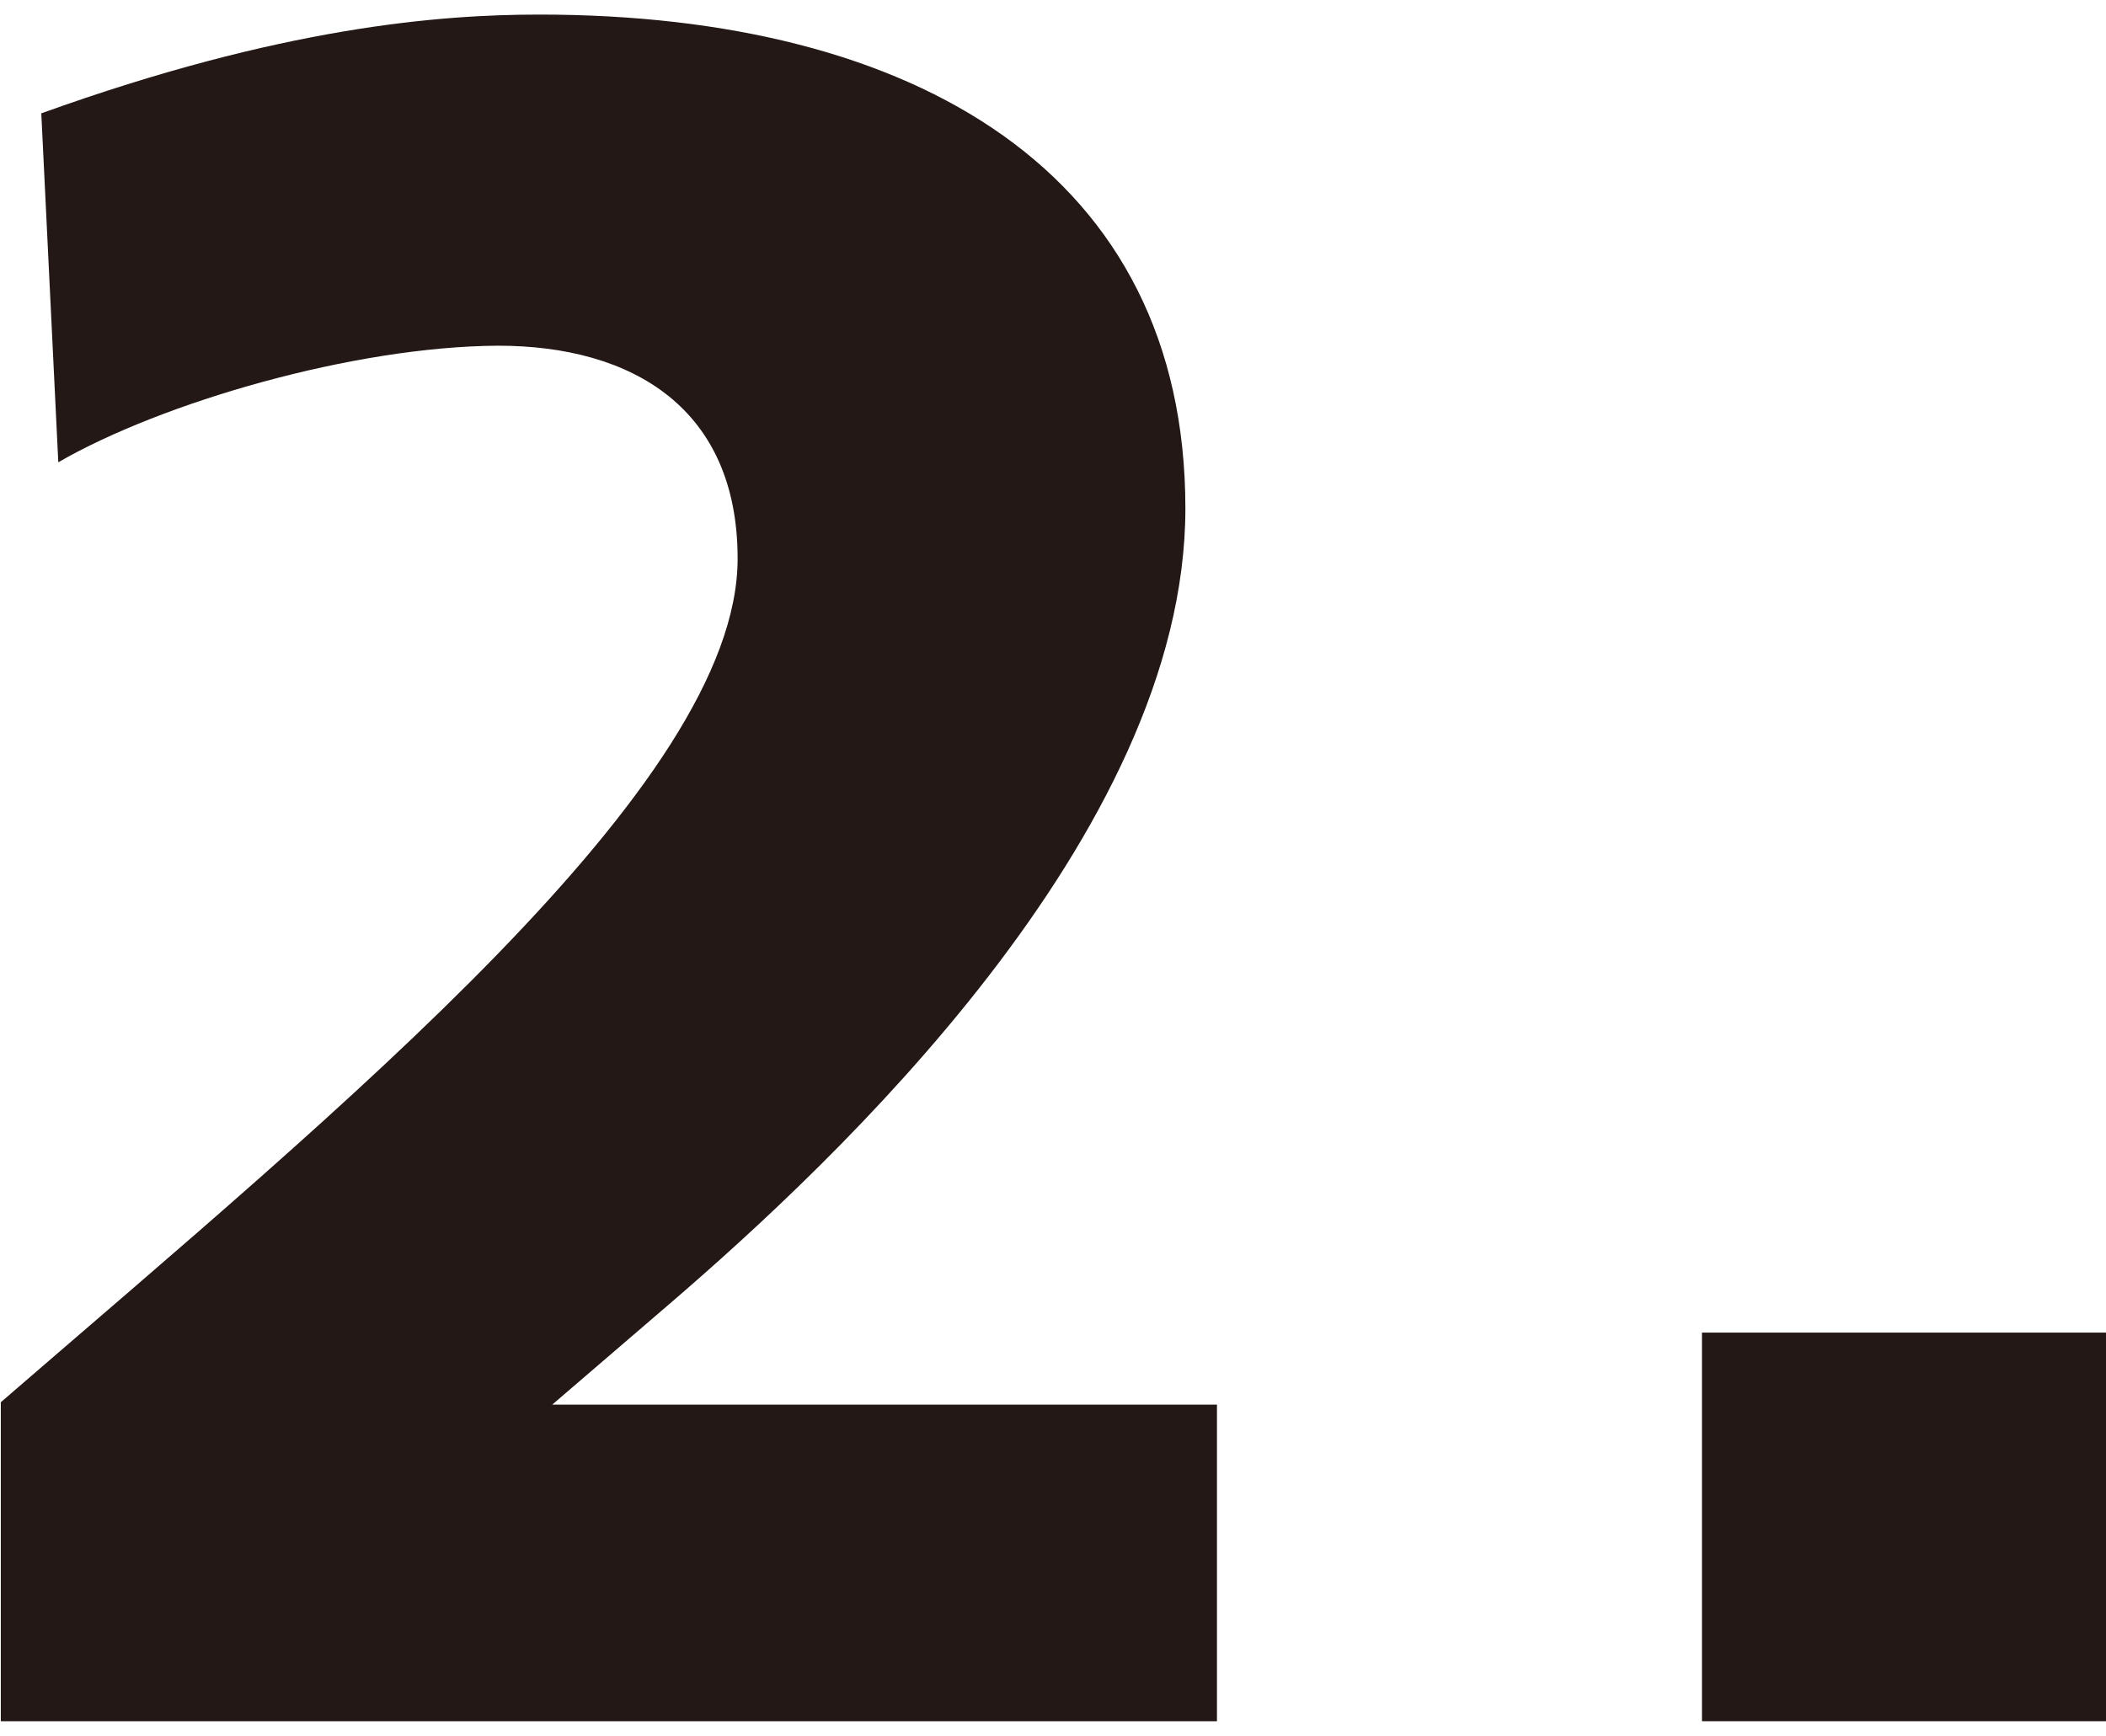
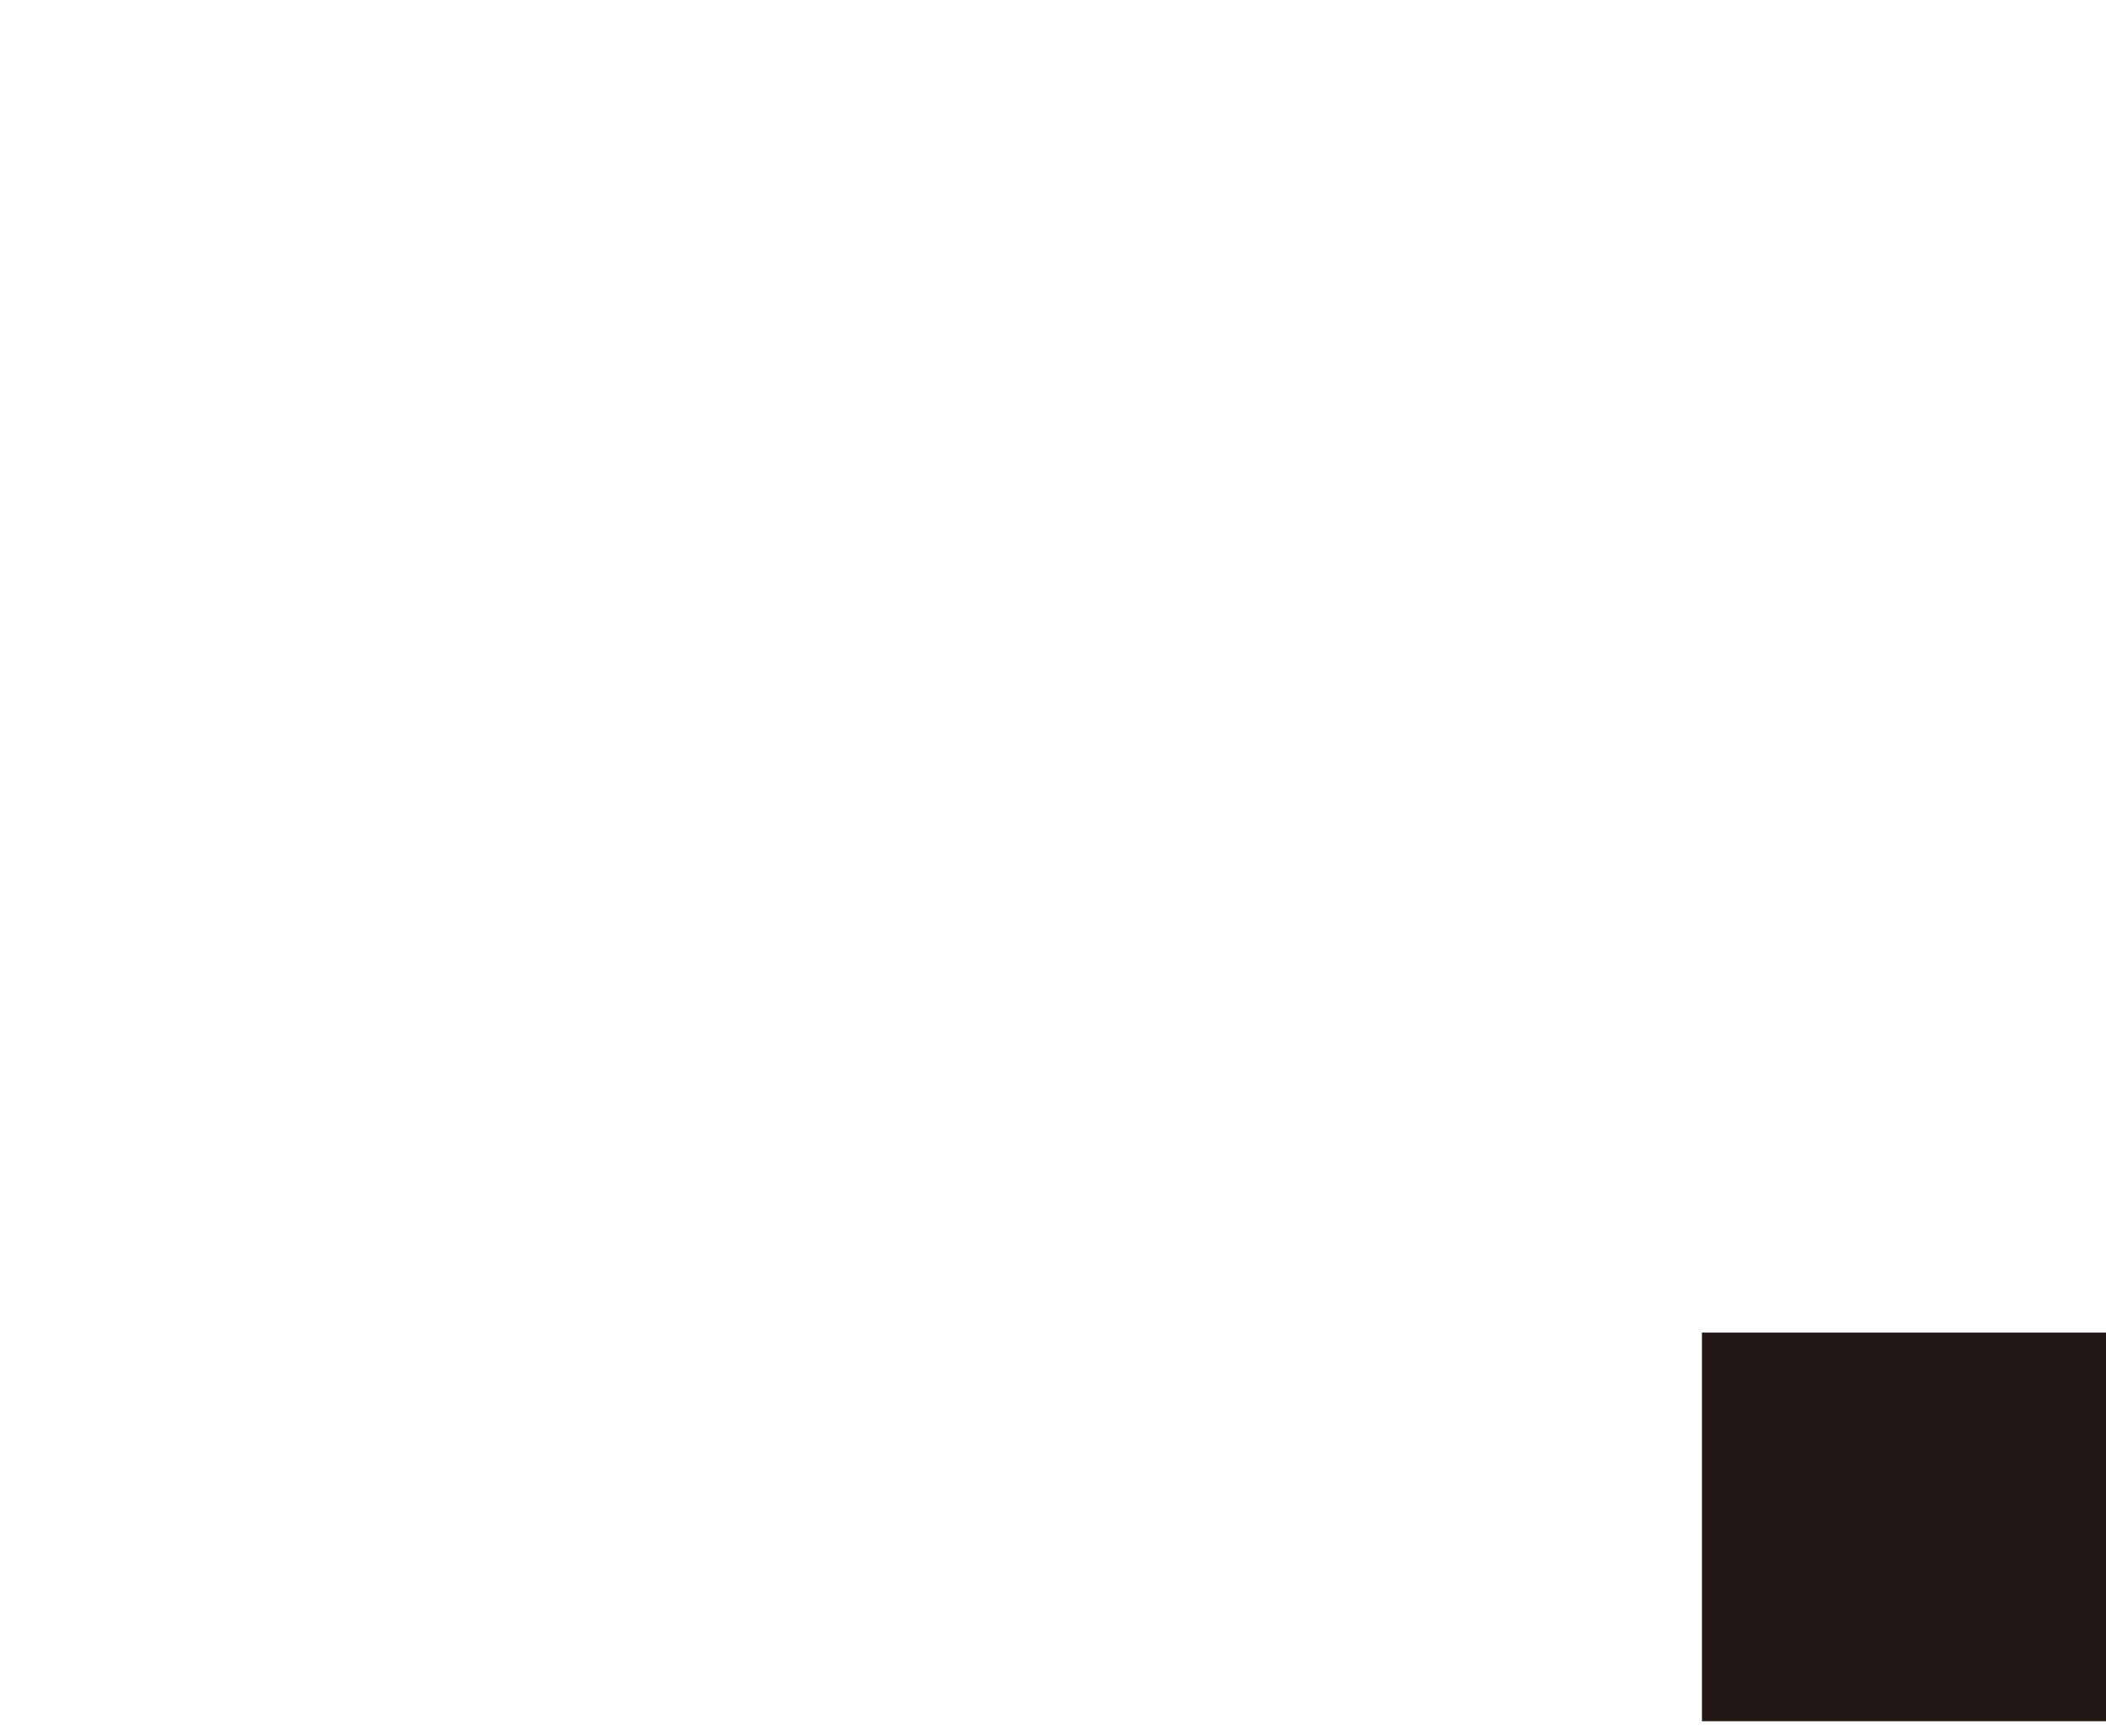
<svg xmlns="http://www.w3.org/2000/svg" version="1.1" id="レイヤー_1" x="0px" y="0px" viewBox="0 0 26.01 21.44" style="enable-background:new 0 0 26.01 21.44;" xml:space="preserve">
  <style type="text/css">
	.st0{fill:#231815;}
</style>
  <g>
-     <path class="st0" d="M0.01,17.32c4.22-3.65,9.1-7.63,9.1-10.42c0-1.85-1.29-2.63-2.96-2.63C4.37,4.28,2,4.97,0.72,5.71L0.51,1.4   c2.97-1.07,4.93-1.22,6.15-1.22c4.65,0,7.98,1.96,7.98,6.1c0,4.04-4.37,8.1-6.33,9.79l-1.49,1.28h8.21v3.91H0.01V17.32z" />
    <path class="st0" d="M21.02,16.46h4.99v4.8h-4.99V16.46z" />
  </g>
</svg>